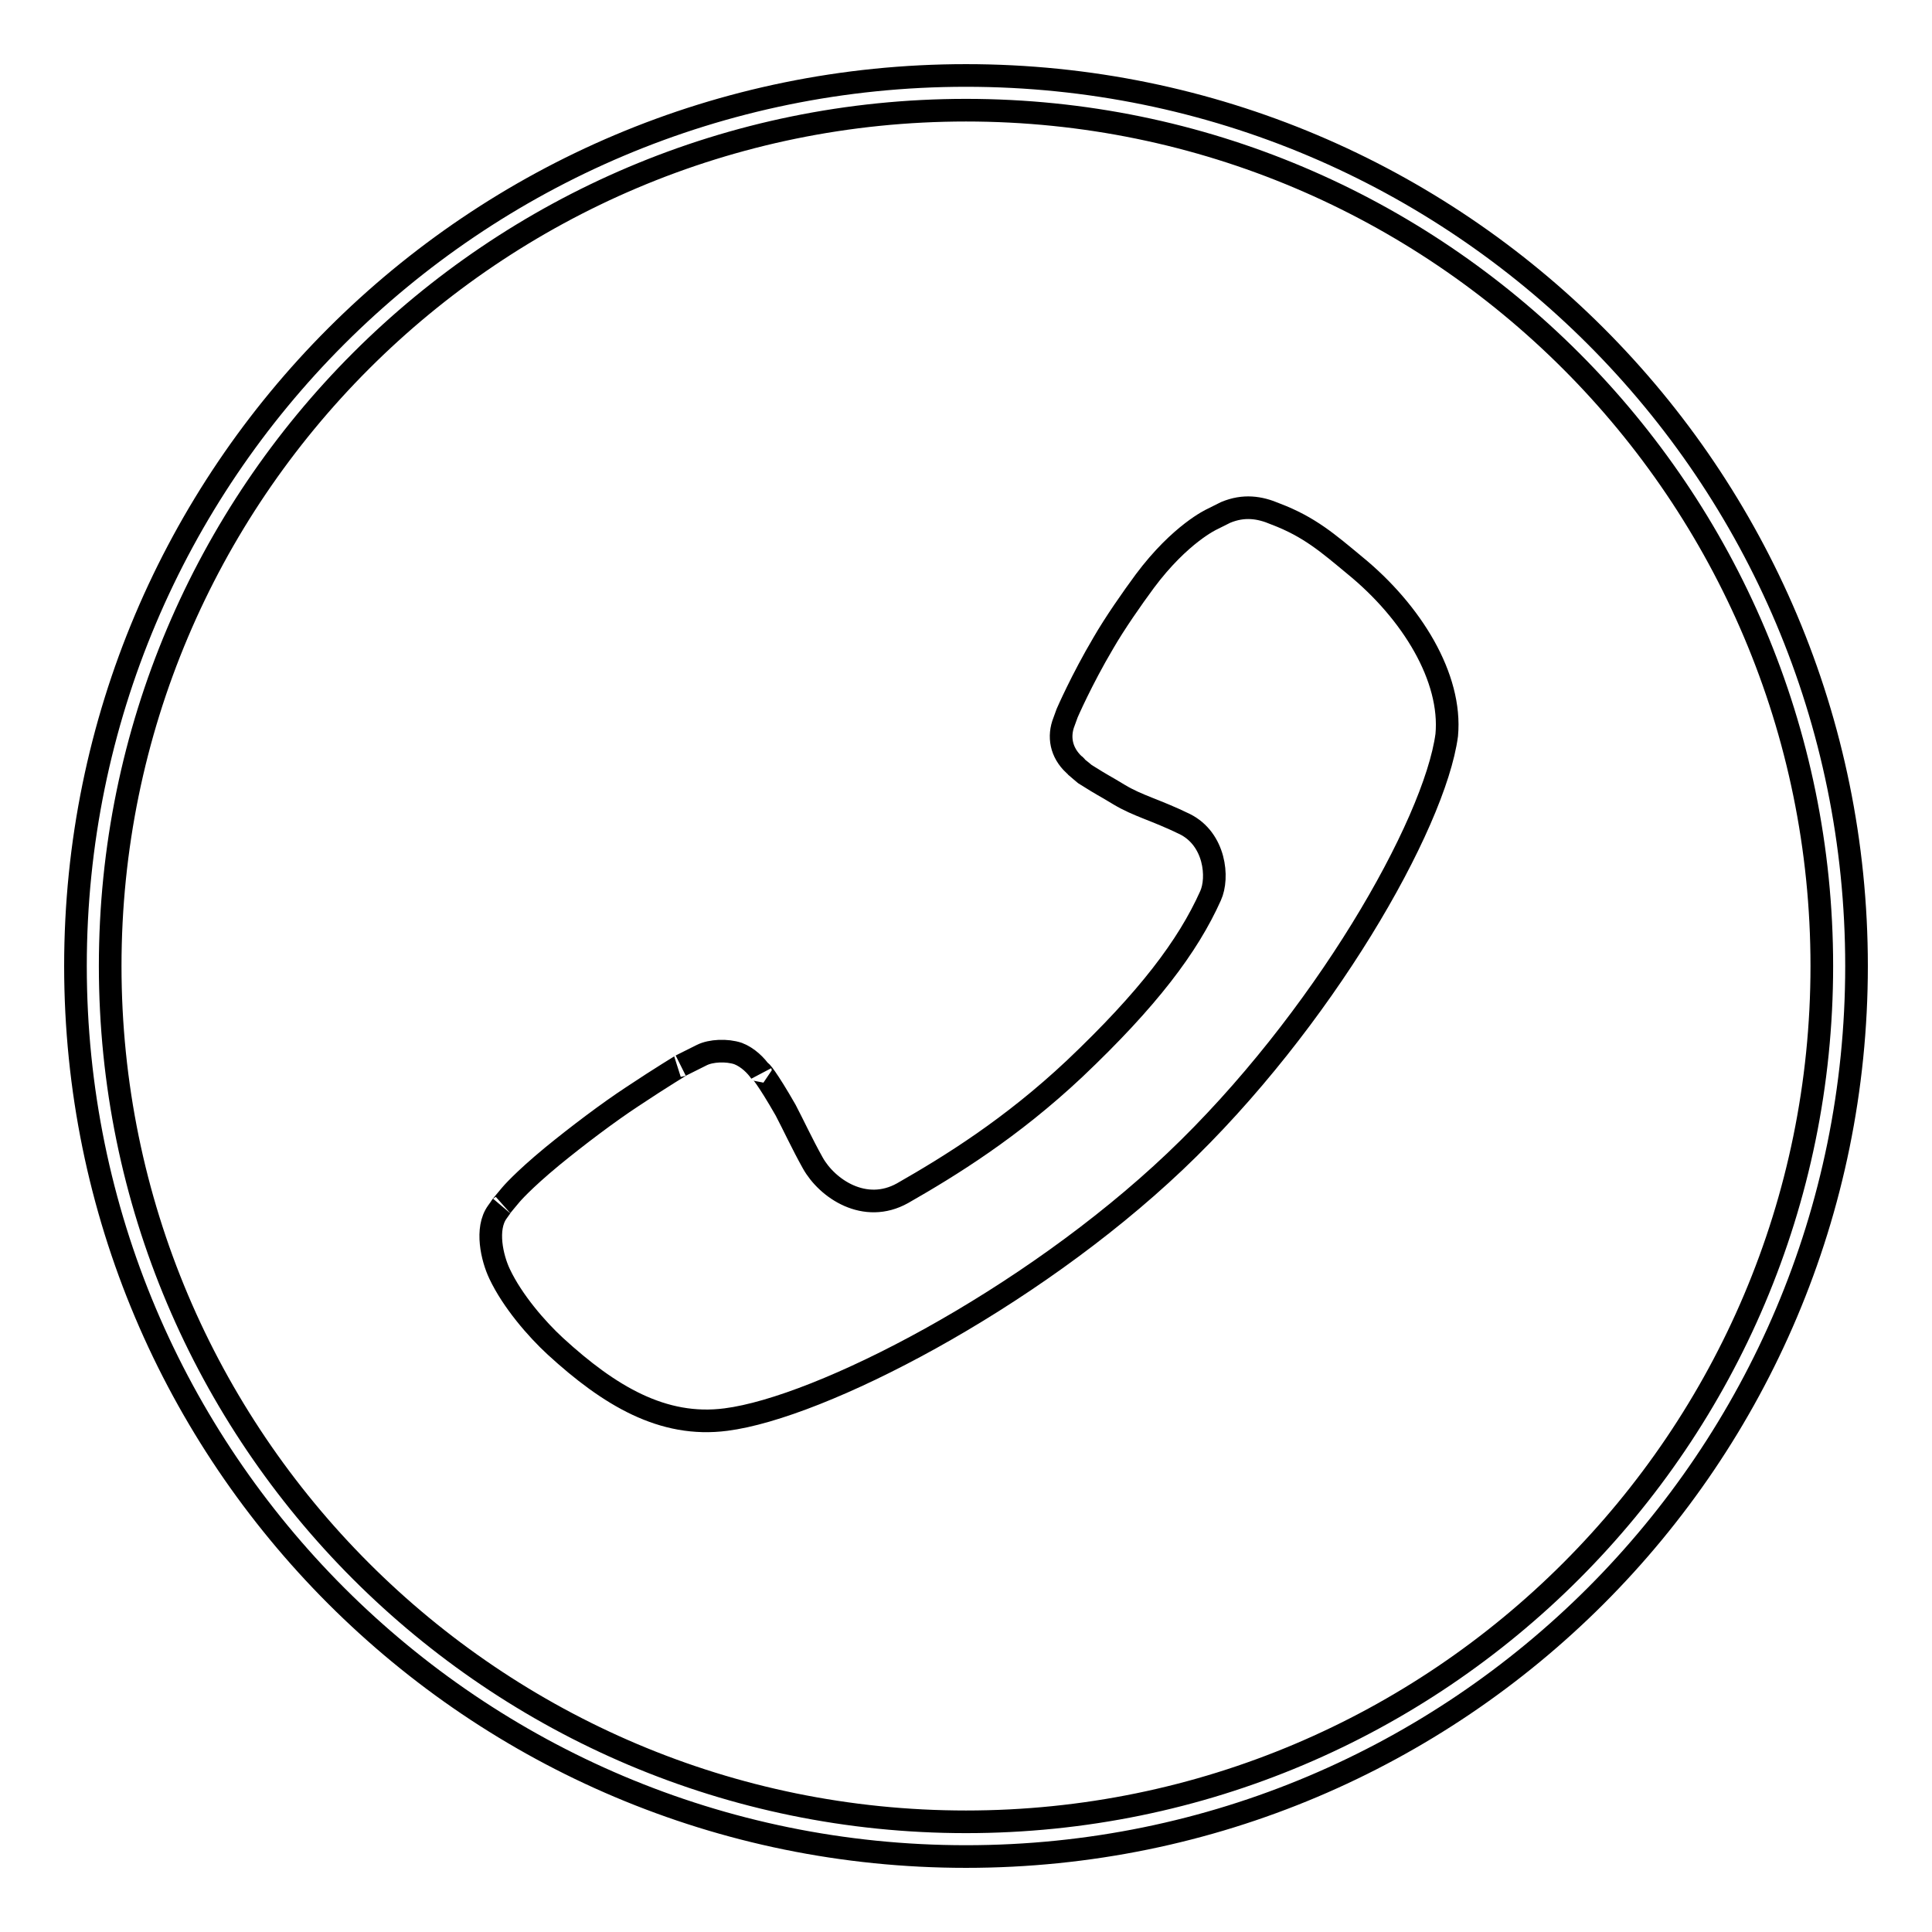
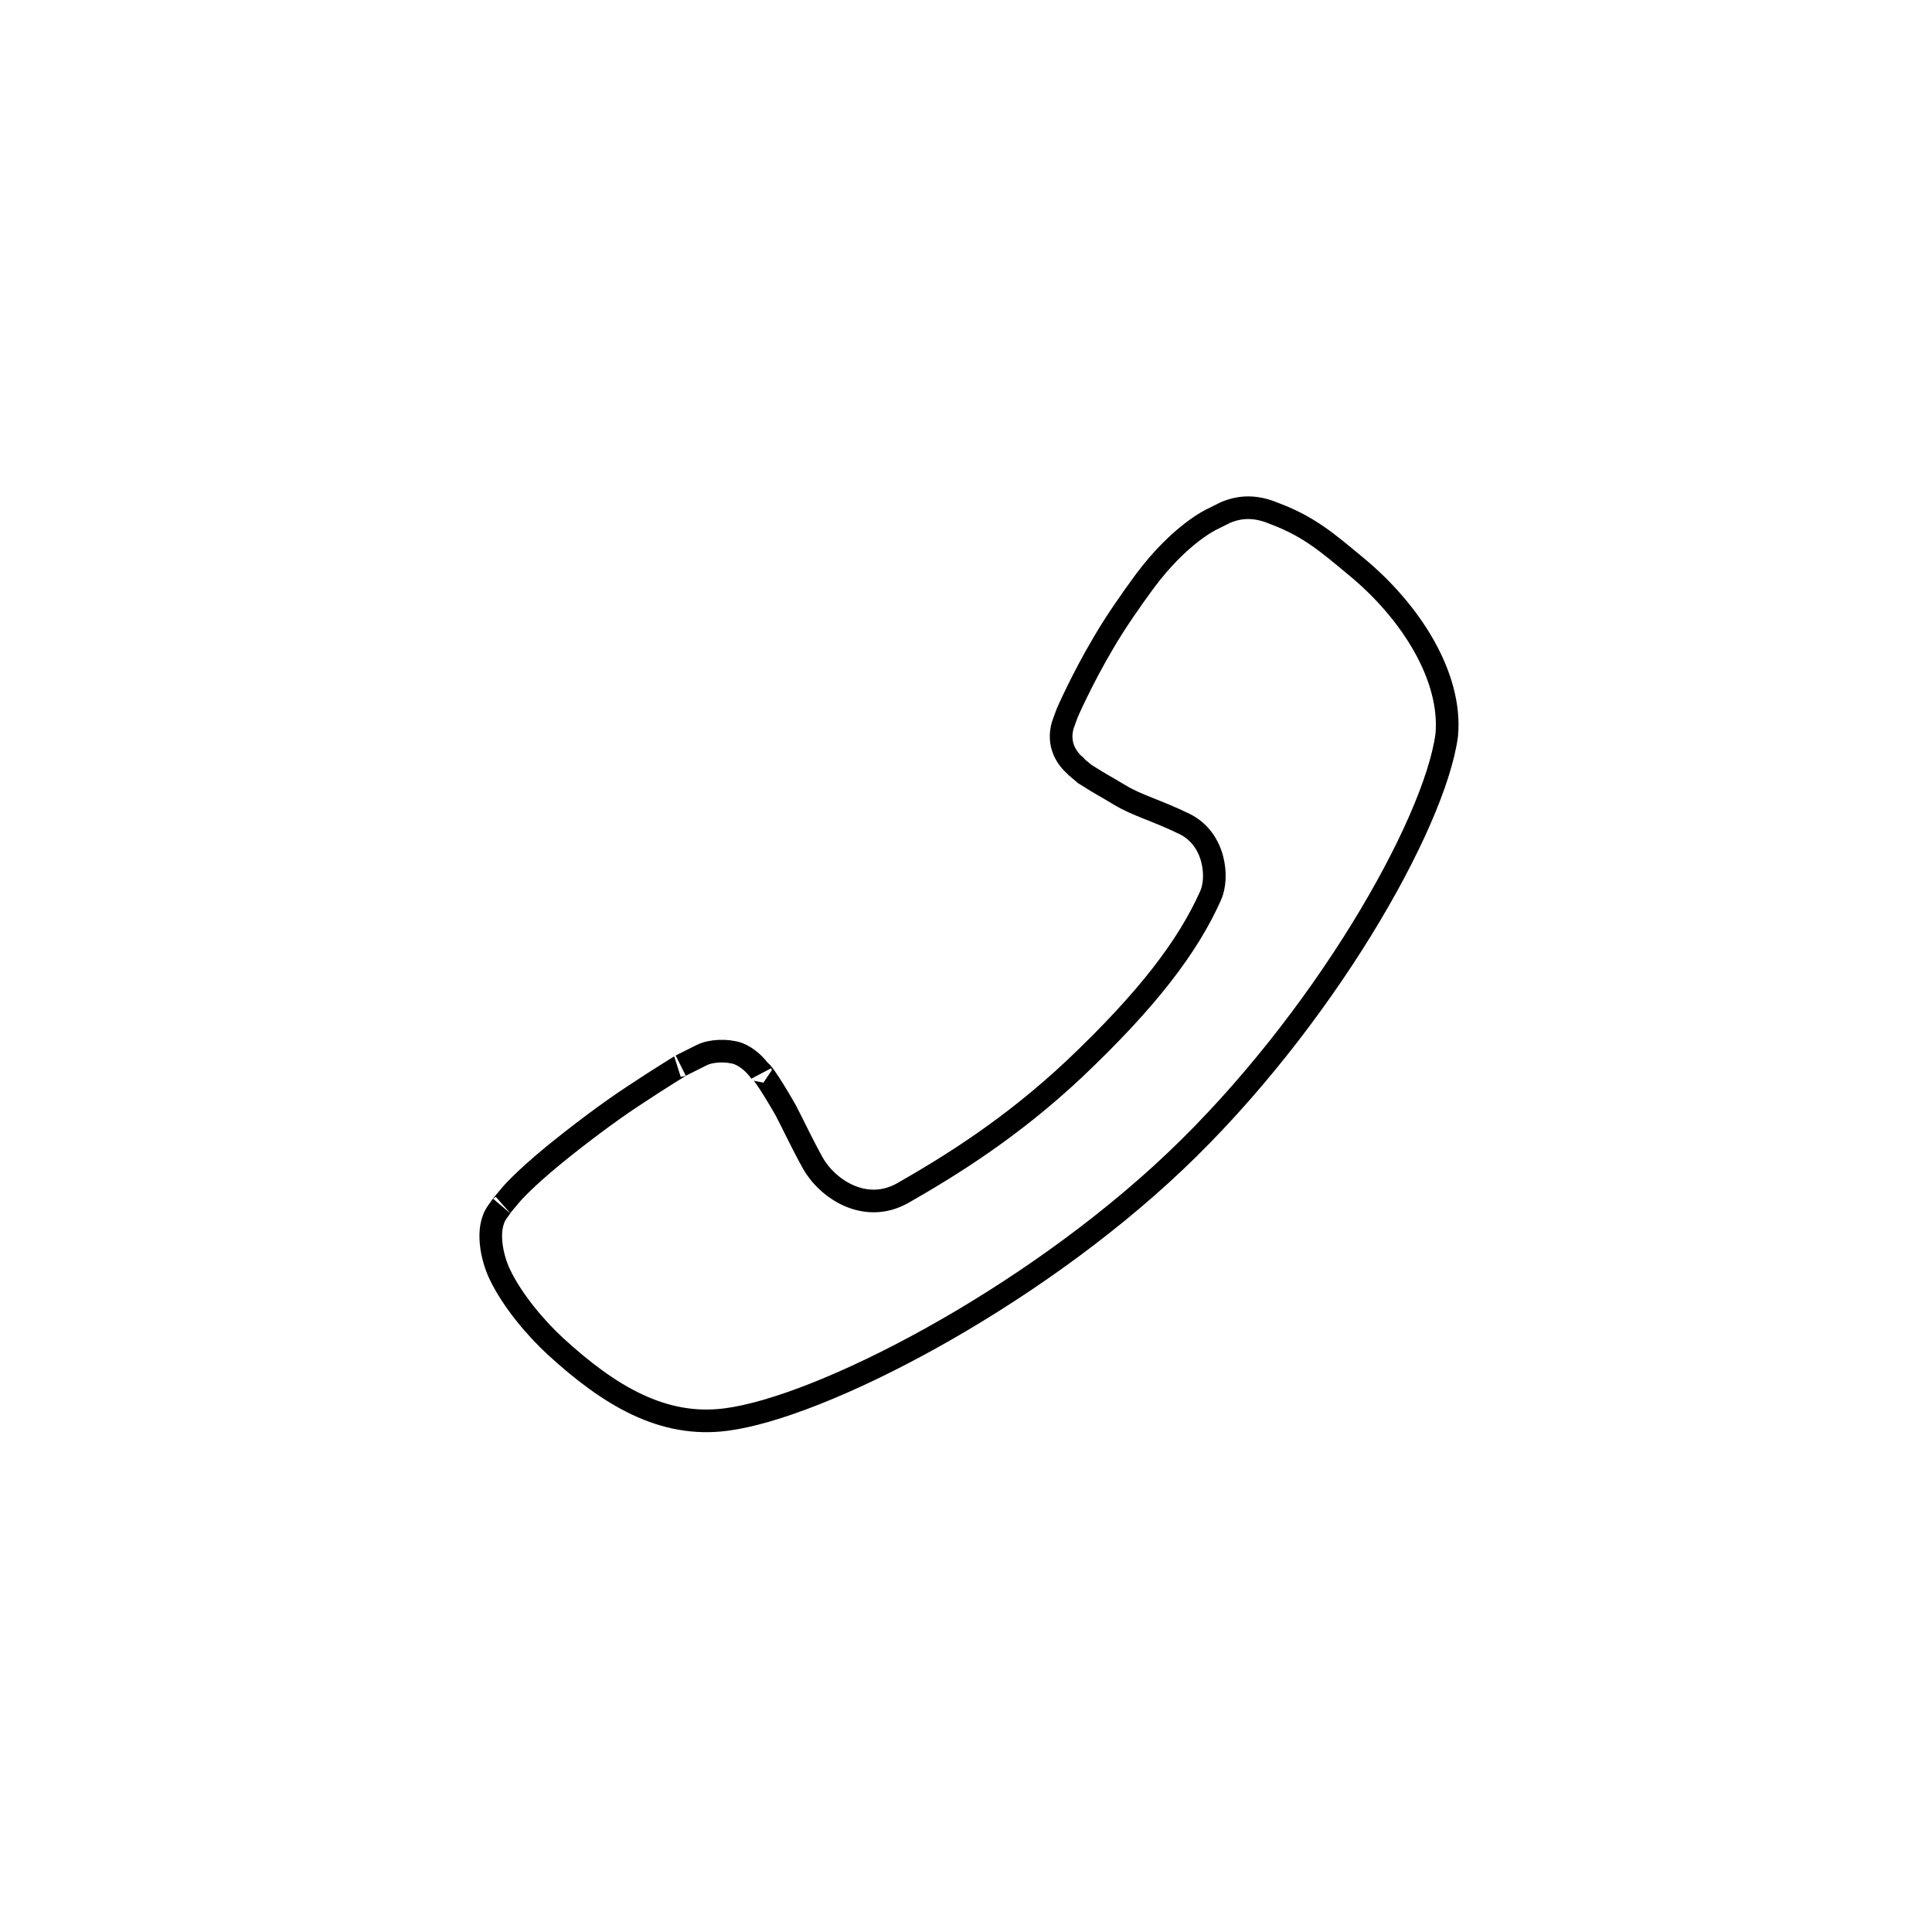
<svg xmlns="http://www.w3.org/2000/svg" version="1.1" x="0px" y="0px" viewBox="0 0 256 256" enable-background="new 0 0 256 256" xml:space="preserve">
  <g>
    <g>
      <path stroke-width="3" fill-opacity="0" stroke="#000000" d="M167.5,69.7" />
-       <path stroke-width="3" fill-opacity="0" stroke="#000000" d="M128,10C62.8,10,10,62.8,10,128c0,65.2,52.8,118,118,118c65.2,0,118-52.8,118-118C246,62.8,193.2,10,128,10z M128,241.4c-62.6,0-113.4-50.8-113.4-113.4C14.6,65.4,65.4,14.6,128,14.6c62.6,0,113.4,50.8,113.4,113.4C241.4,190.6,190.6,241.4,128,241.4z" />
      <path stroke-width="3" fill-opacity="0" stroke="#000000" d="M179.5,74.9c-3.5-2.9-6-5.1-10.5-6.8c-2.1-0.9-4.2-1.2-6.6-0.2c-0.6,0.3-1.8,0.9-1.8,0.9s-4.2,1.9-8.9,8.2c-1.7,2.3-4,5.6-5.5,8.2c-2.9,4.9-4.8,9.3-4.8,9.3l-0.4,1.1c-0.8,2-0.4,4.1,1.3,5.7c0.2,0.1,0.4,0.4,0.4,0.4c0.1,0.1,1,0.8,1.1,0.9c2.7,1.7,2.2,1.3,4.5,2.7c2.5,1.5,4.8,2,8.7,3.9c4,2,4.5,7.1,3.4,9.5c-3,6.7-8.3,13.7-18,22.9c-8.4,7.9-16.5,12.9-22.8,16.5c-5,2.8-10-0.6-11.9-4c-1.4-2.5-2.6-5.1-3.6-7c-2.4-4.2-3.5-5.5-3.3-5c-0.6-0.9-1.7-2-3-2.5c-1.5-0.5-3.6-0.4-4.8,0.2l-2.8,1.4c0.2-0.1-2.5,1.5-6.4,4.1c-3.2,2.1-7.3,5.2-10.6,7.9c-4,3.3-5.5,5.1-5.5,5.1s-1.6,1.9-1.3,1.6l-0.5,0.7c-1.6,2.2-0.7,6.1,0.3,8.2c1.7,3.6,4.9,7.3,7.4,9.6c7.1,6.5,14.2,10.8,22.6,9.7c12.5-1.6,40-15.7,59.5-34.2c19.5-18.5,34.4-44.6,36-56.5C192.4,89.8,187.1,81.1,179.5,74.9z" />
    </g>
  </g>
</svg>